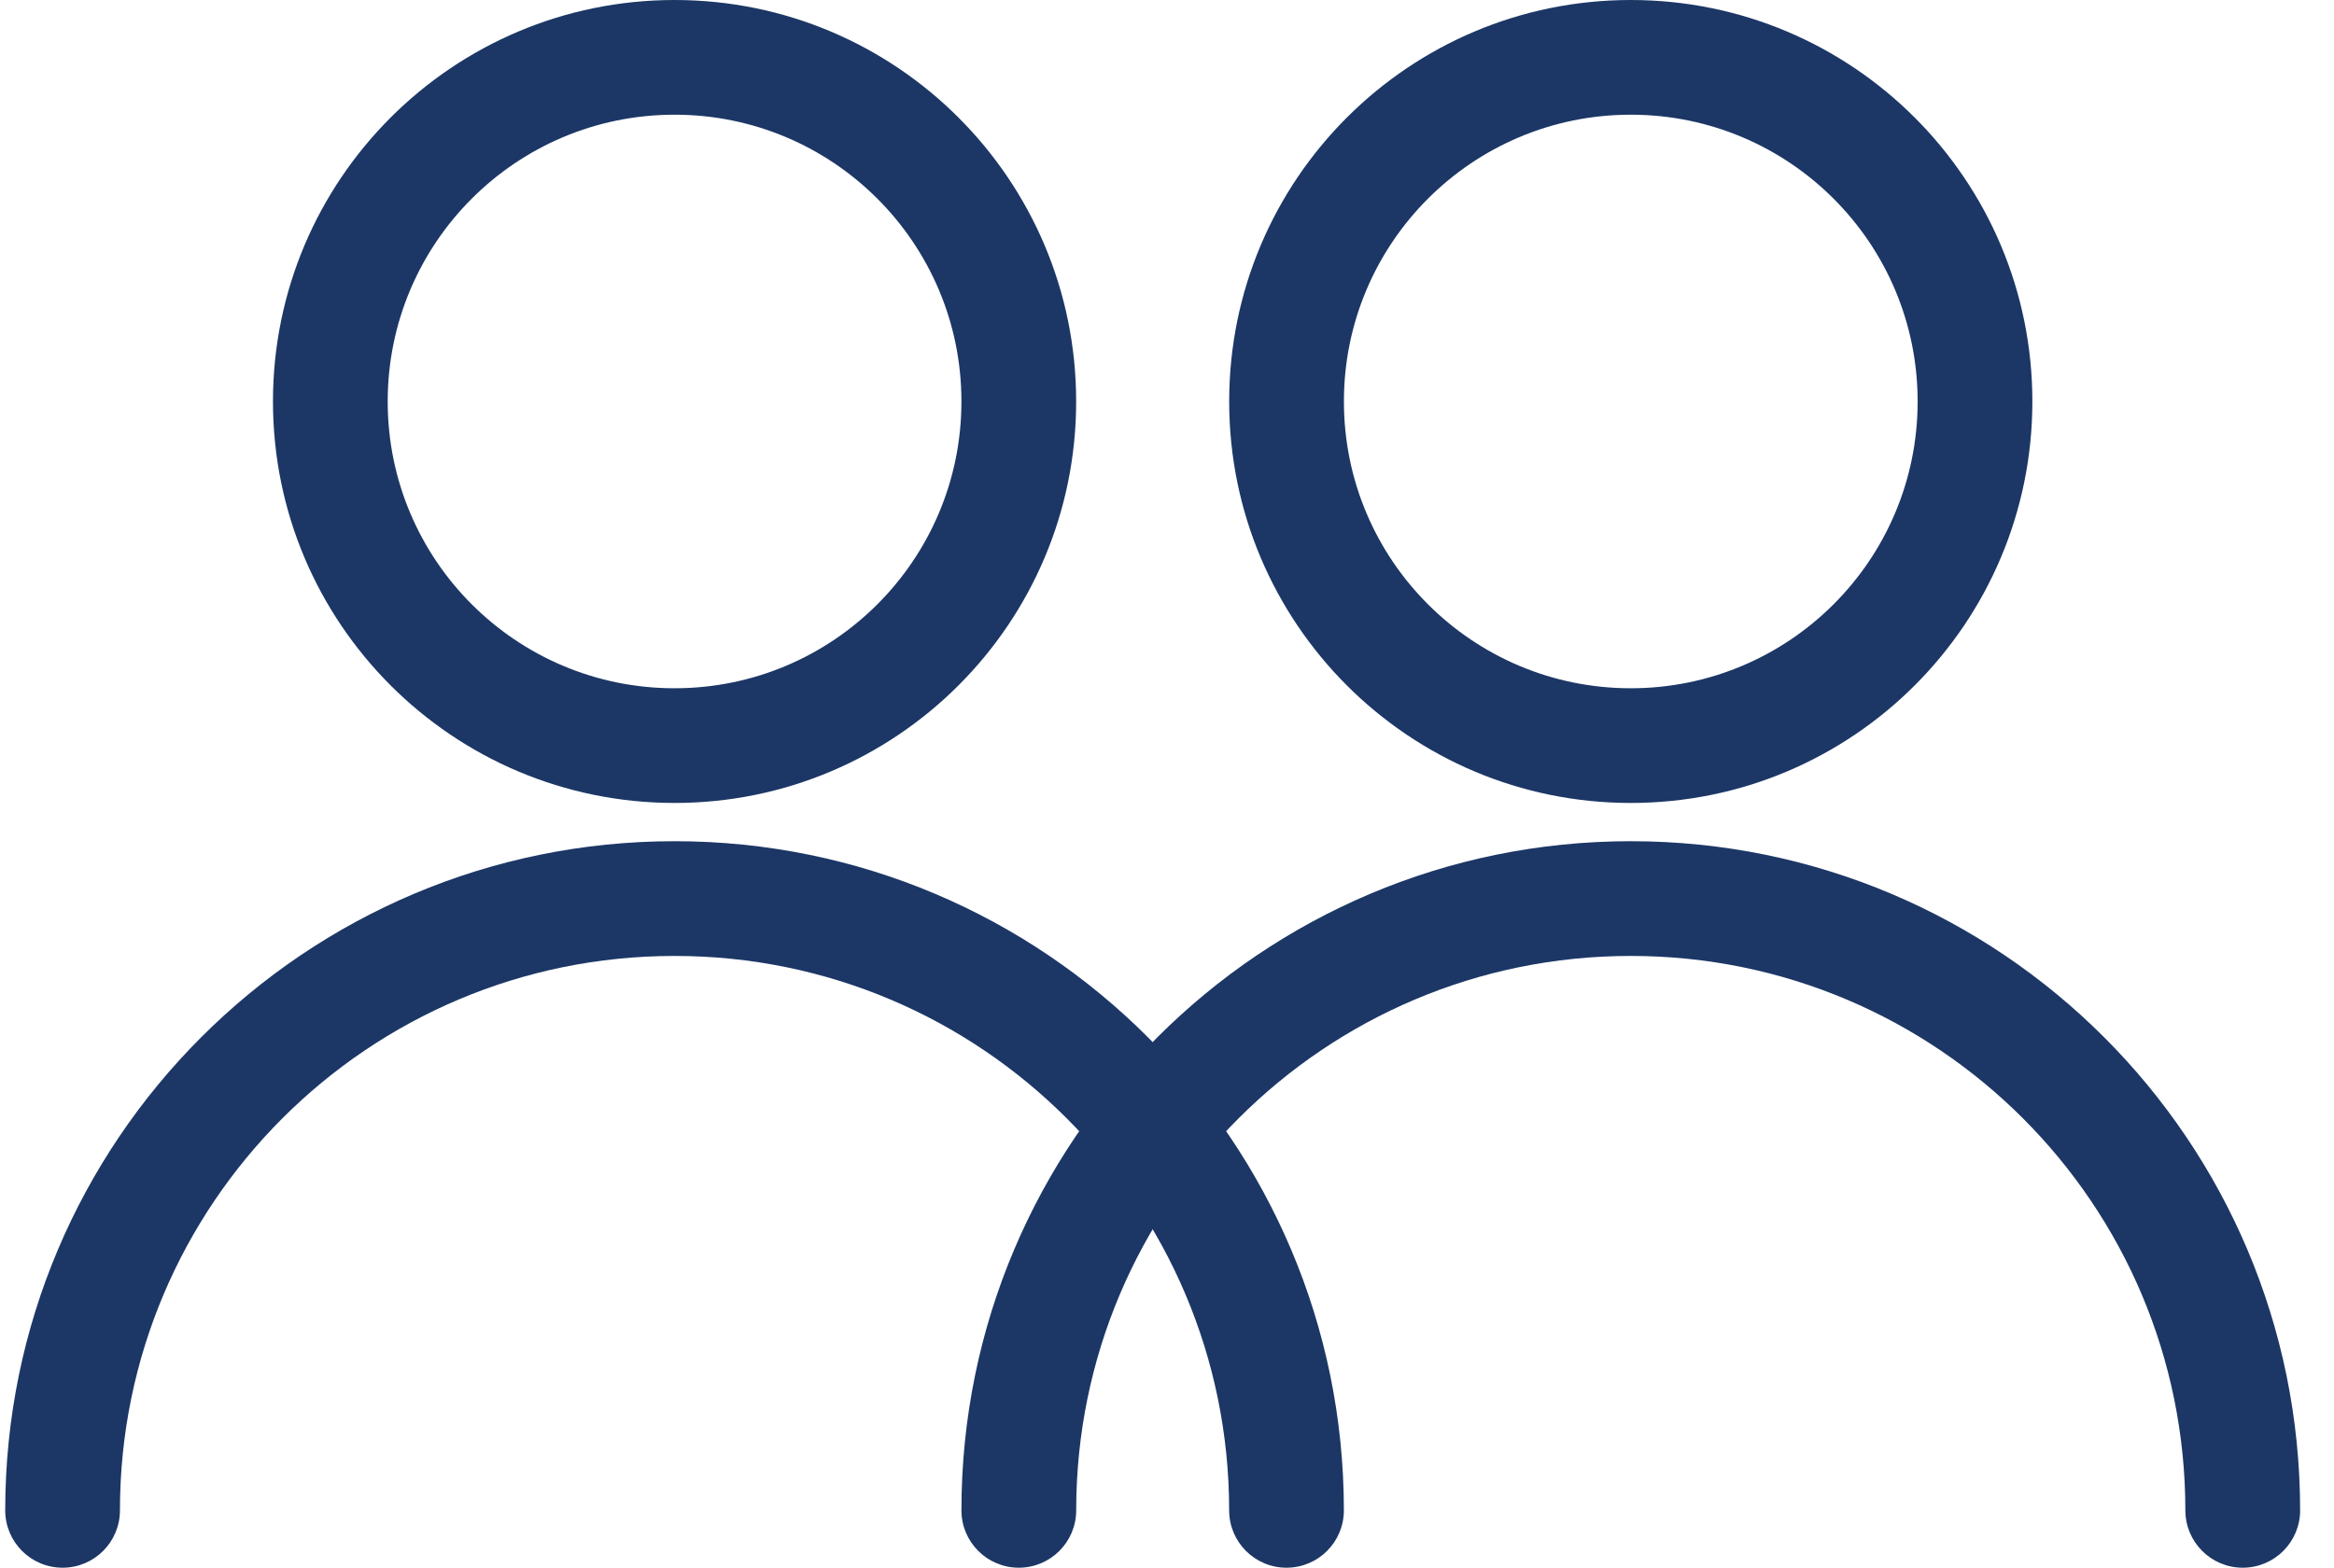
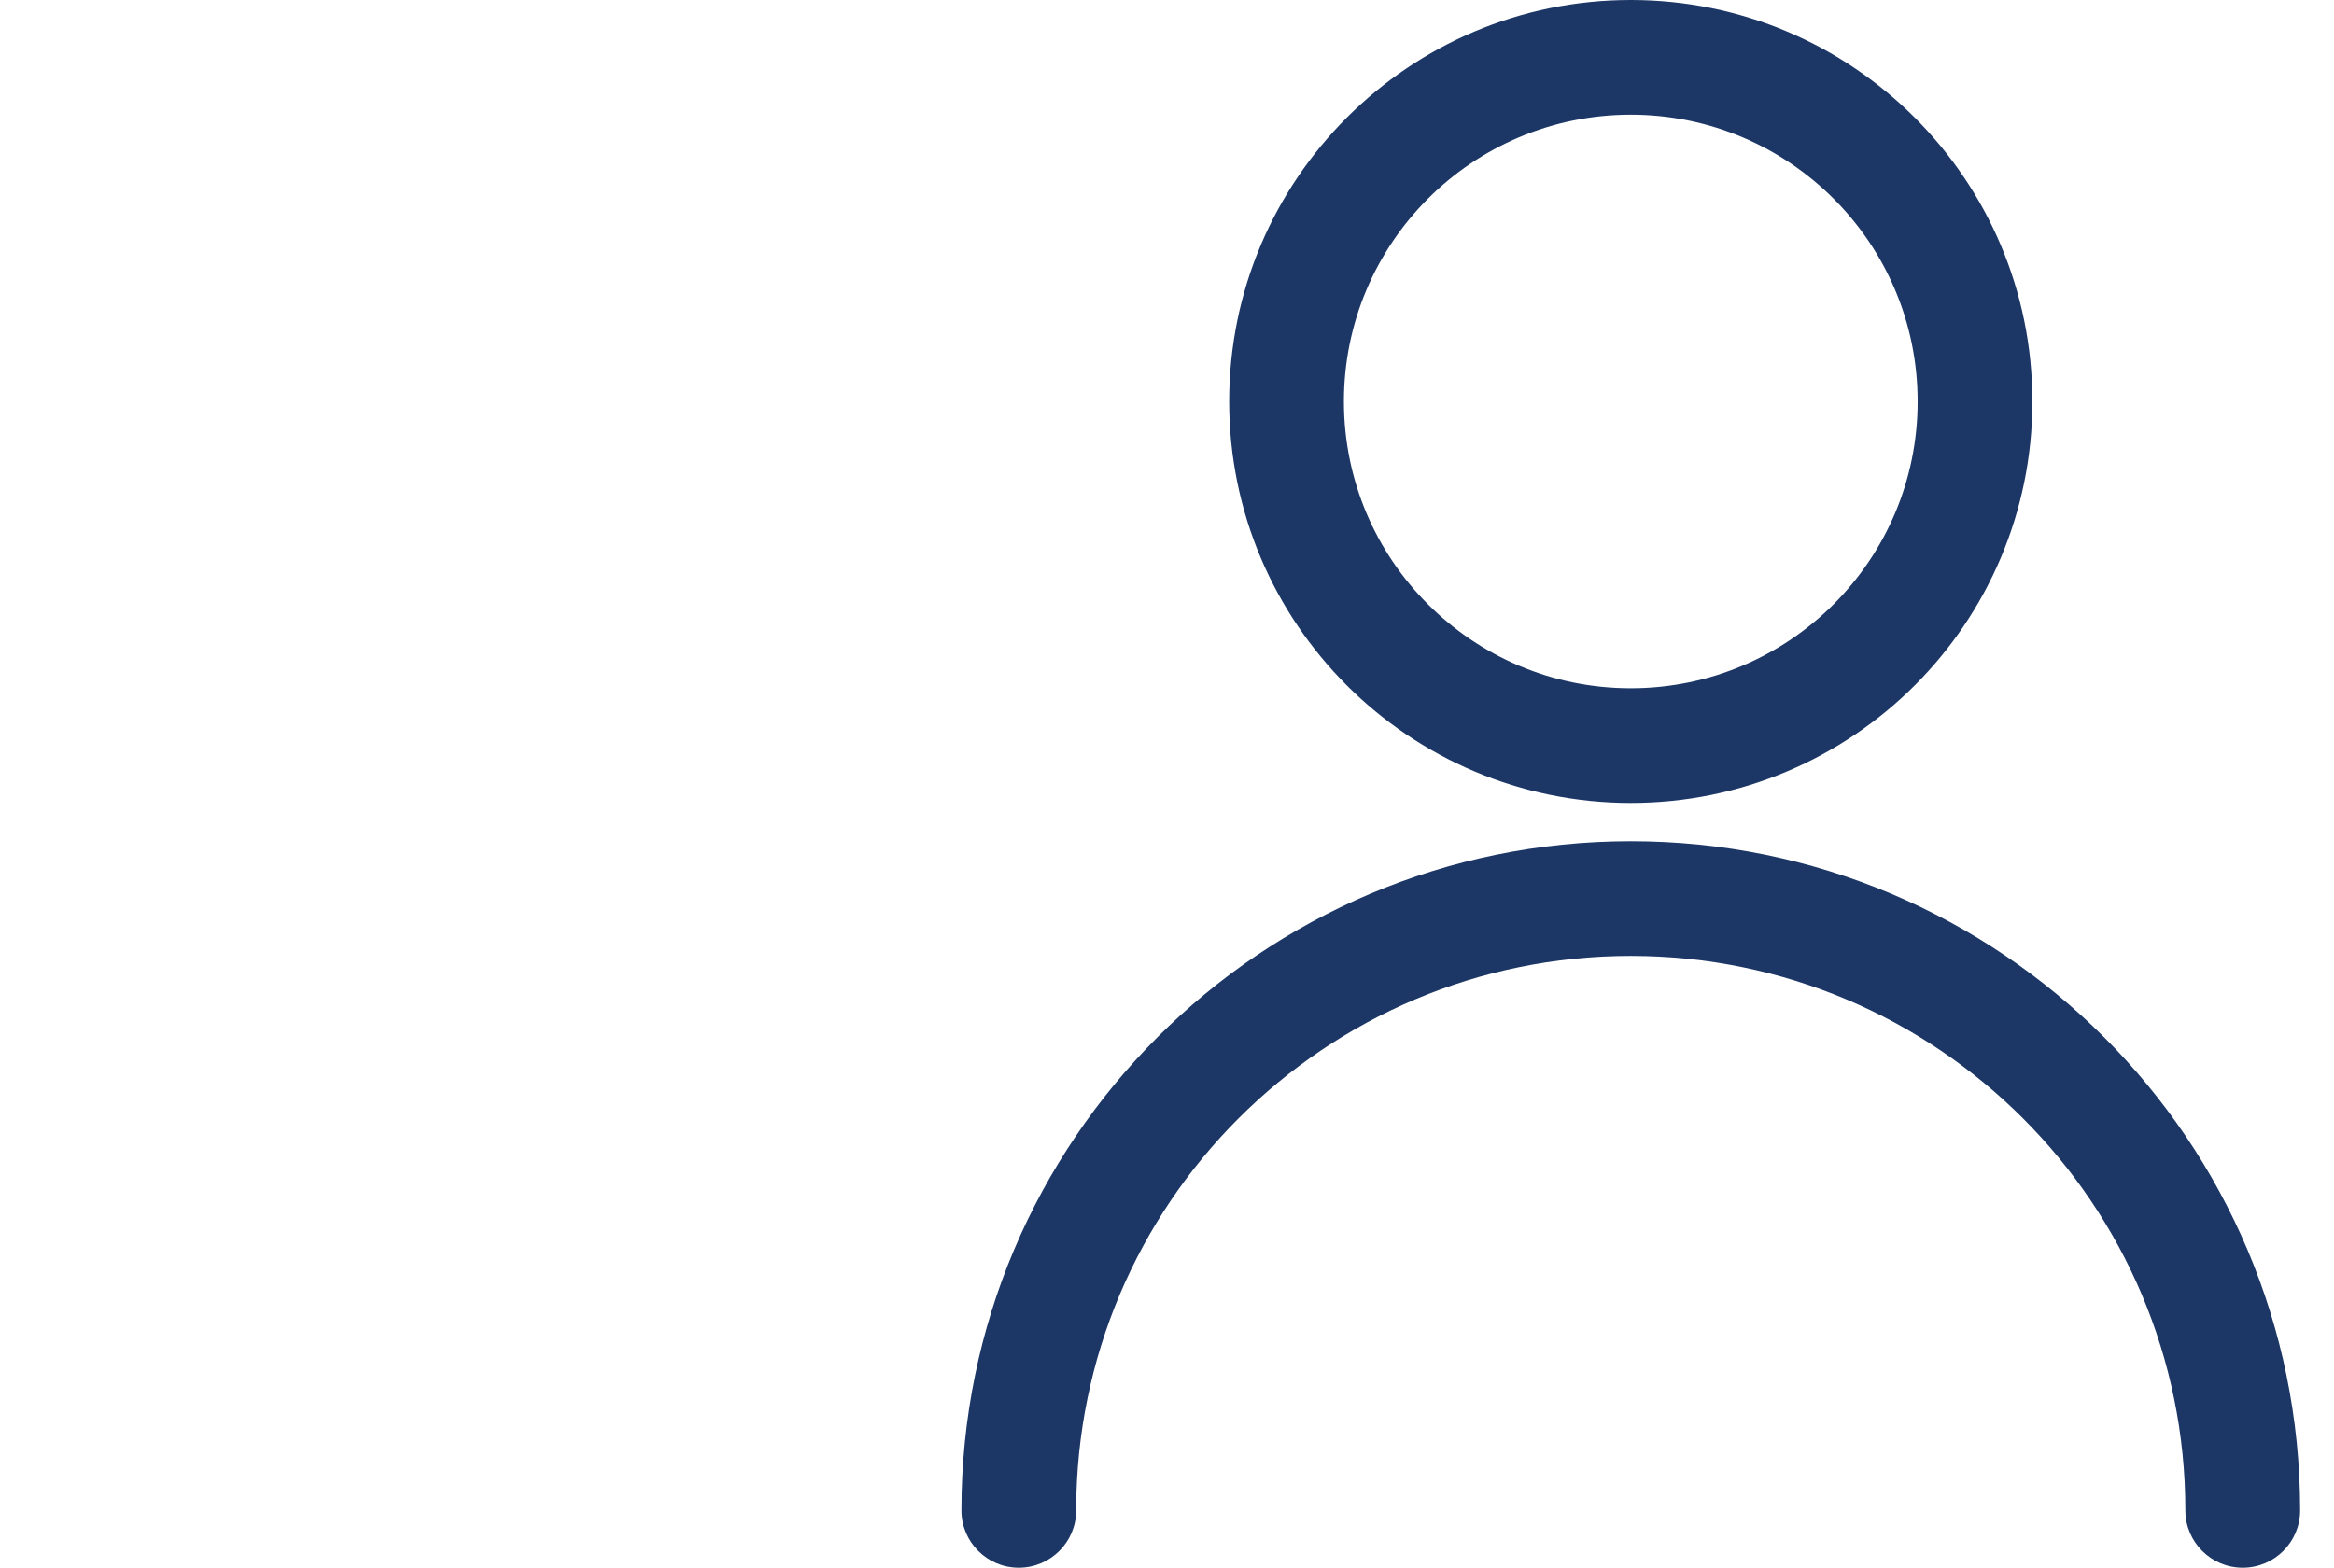
<svg xmlns="http://www.w3.org/2000/svg" width="64" height="43" viewBox="0 0 64 43" fill="none">
  <path d="M63.071 41.427C63.071 42.296 62.366 43 61.497 43C60.629 43 59.924 42.296 59.924 41.427C59.924 33.028 53.116 26.22 44.717 26.22C36.318 26.22 29.51 33.028 29.51 41.427C29.51 42.296 28.805 43 27.936 43C27.068 43 26.363 42.296 26.363 41.427C26.363 31.29 34.581 23.073 44.717 23.073C54.853 23.073 63.071 31.29 63.071 41.427ZM44.717 22.024C38.635 22.024 33.705 17.094 33.705 11.012C33.705 4.93 38.635 0 44.717 0C50.799 0 55.729 4.93 55.729 11.012C55.729 17.094 50.799 22.024 44.717 22.024ZM44.717 18.878C49.061 18.878 52.583 15.357 52.583 11.012C52.583 6.668 49.061 3.146 44.717 3.146C40.373 3.146 36.851 6.668 36.851 11.012C36.851 15.357 40.373 18.878 44.717 18.878Z" fill="#1C3766" />
-   <path d="M36.85 41.427C36.85 42.296 36.146 43 35.277 43C34.408 43 33.704 42.296 33.704 41.427C33.704 33.028 26.895 26.22 18.497 26.22C10.098 26.22 3.289 33.028 3.289 41.427C3.289 42.296 2.585 43 1.716 43C0.847 43 0.143 42.296 0.143 41.427C0.143 31.29 8.36 23.073 18.497 23.073C28.633 23.073 36.85 31.29 36.85 41.427ZM18.497 22.024C12.415 22.024 7.485 17.094 7.485 11.012C7.485 4.93 12.415 0 18.497 0C24.578 0 29.509 4.93 29.509 11.012C29.509 17.094 24.578 22.024 18.497 22.024ZM18.497 18.878C22.841 18.878 26.363 15.357 26.363 11.012C26.363 6.668 22.841 3.146 18.497 3.146C14.152 3.146 10.631 6.668 10.631 11.012C10.631 15.357 14.152 18.878 18.497 18.878Z" fill="#1C3766" />
</svg>